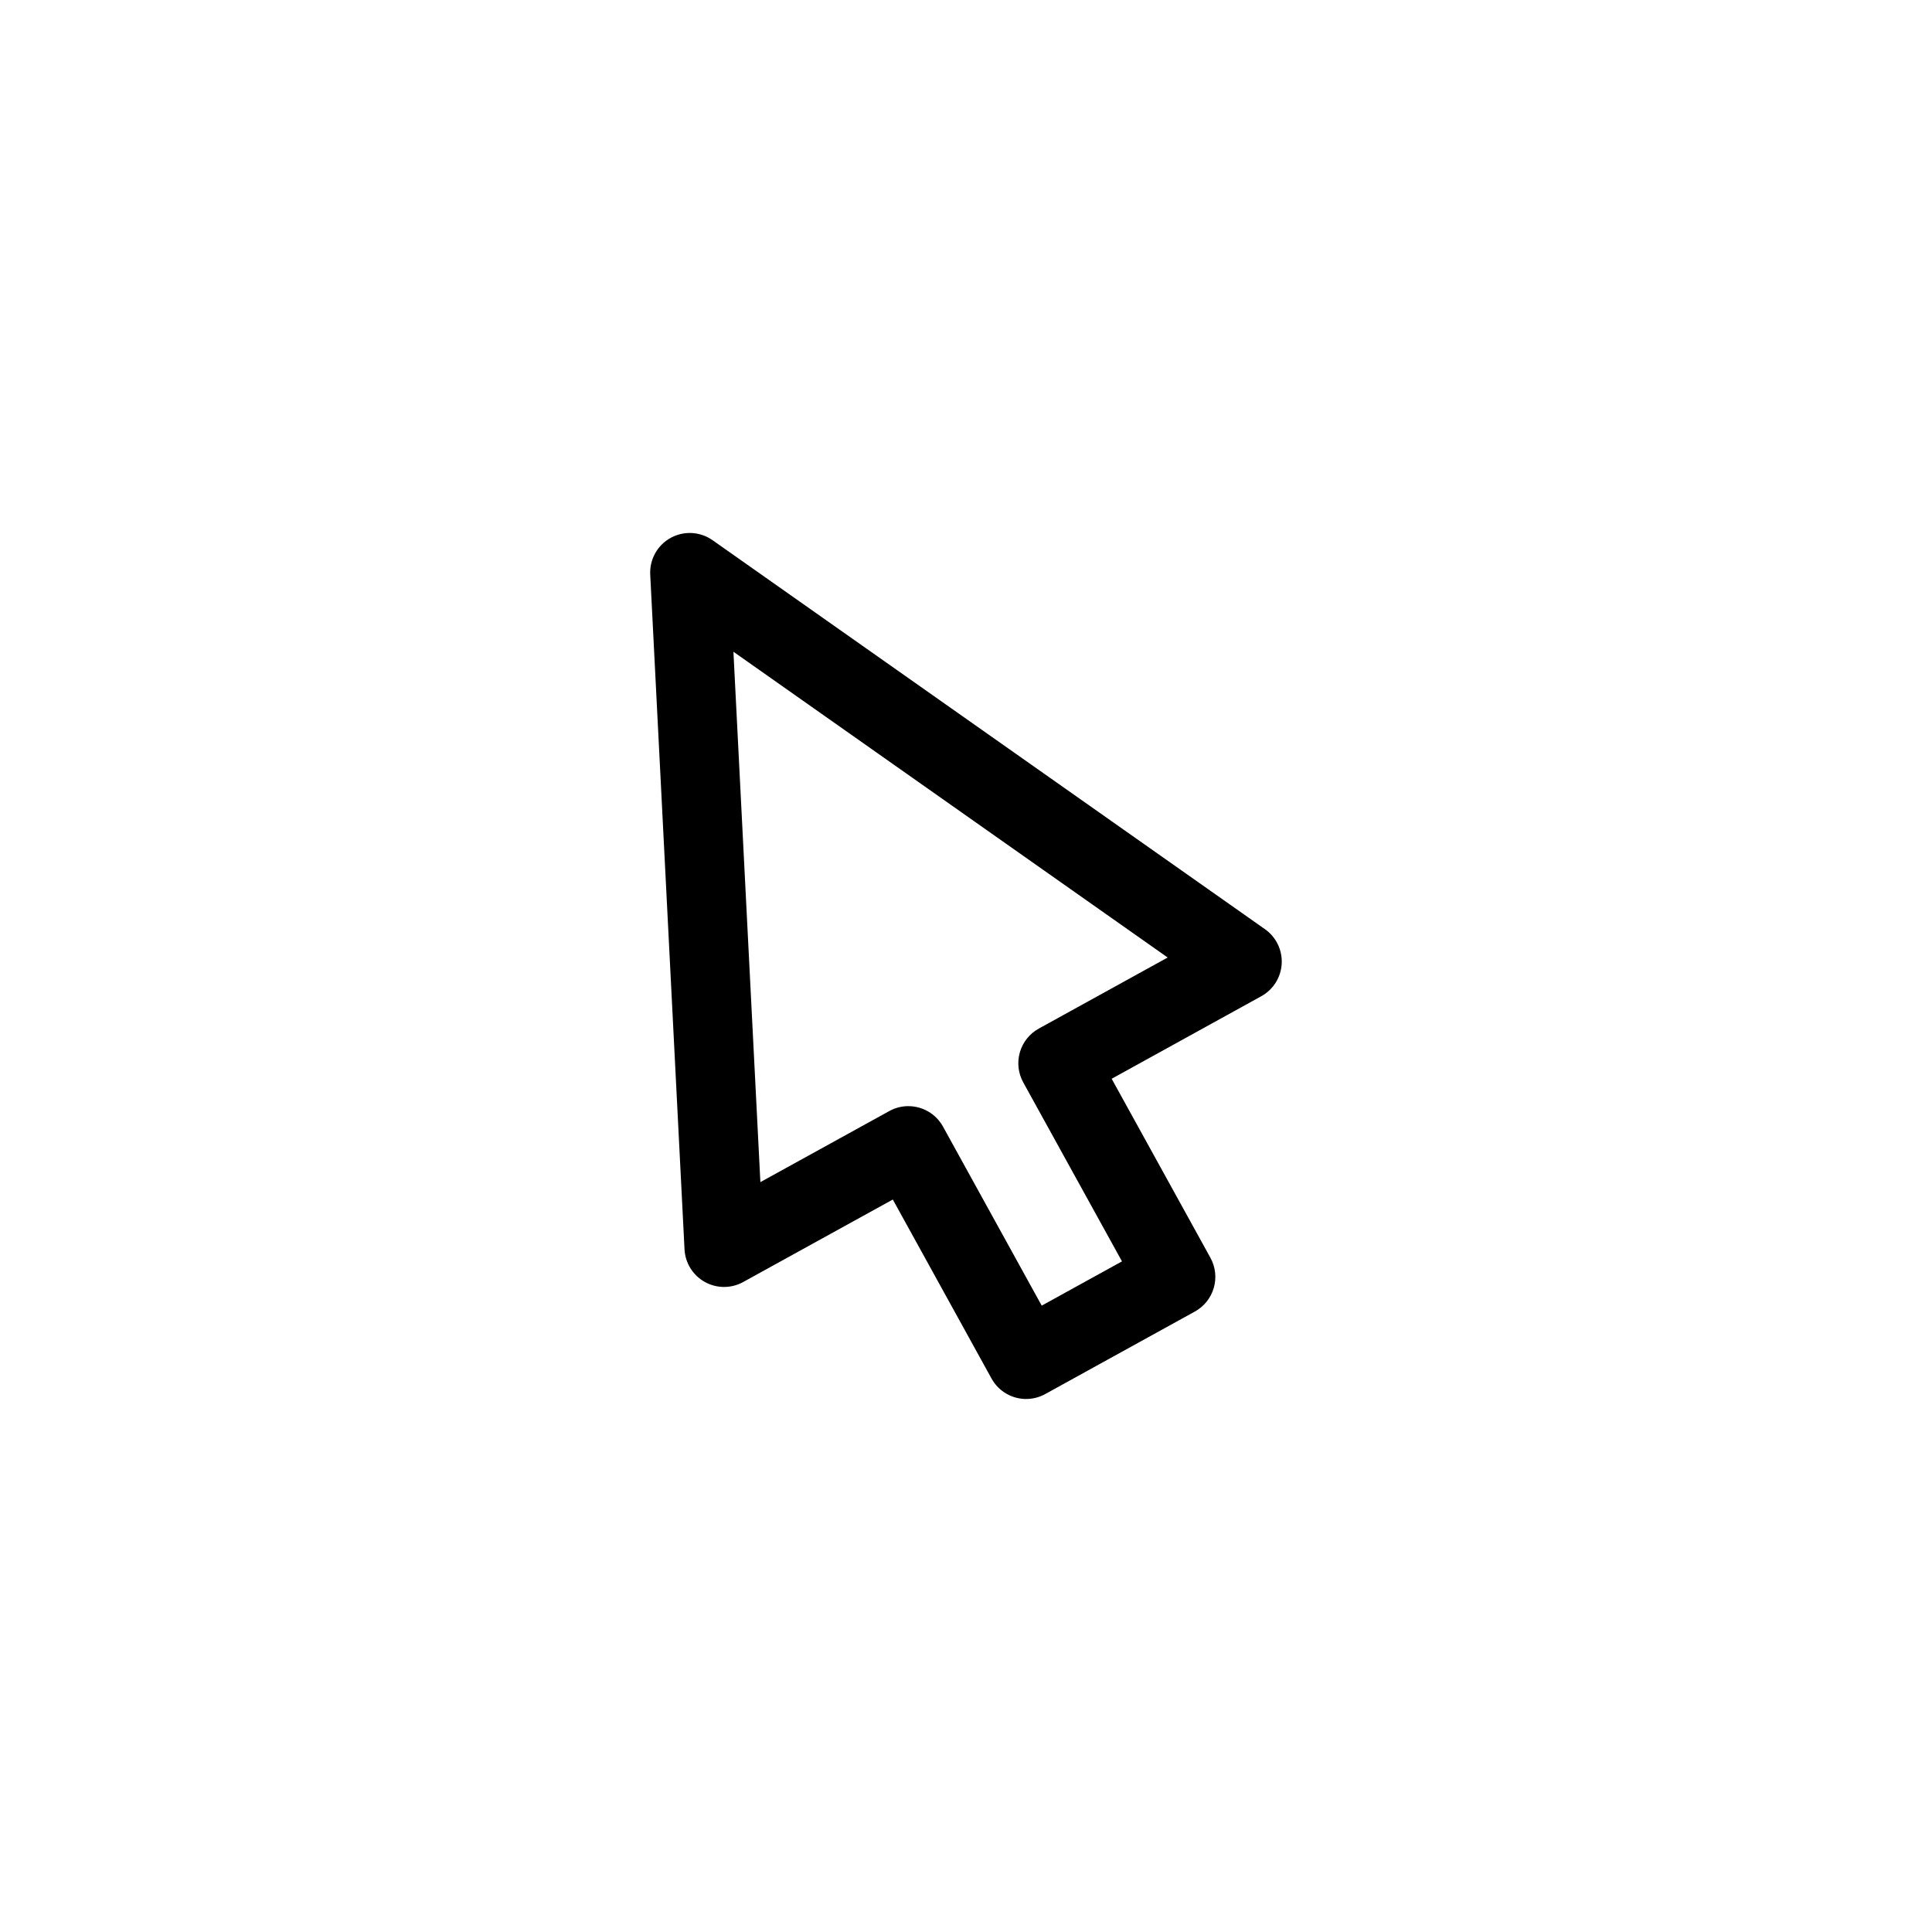
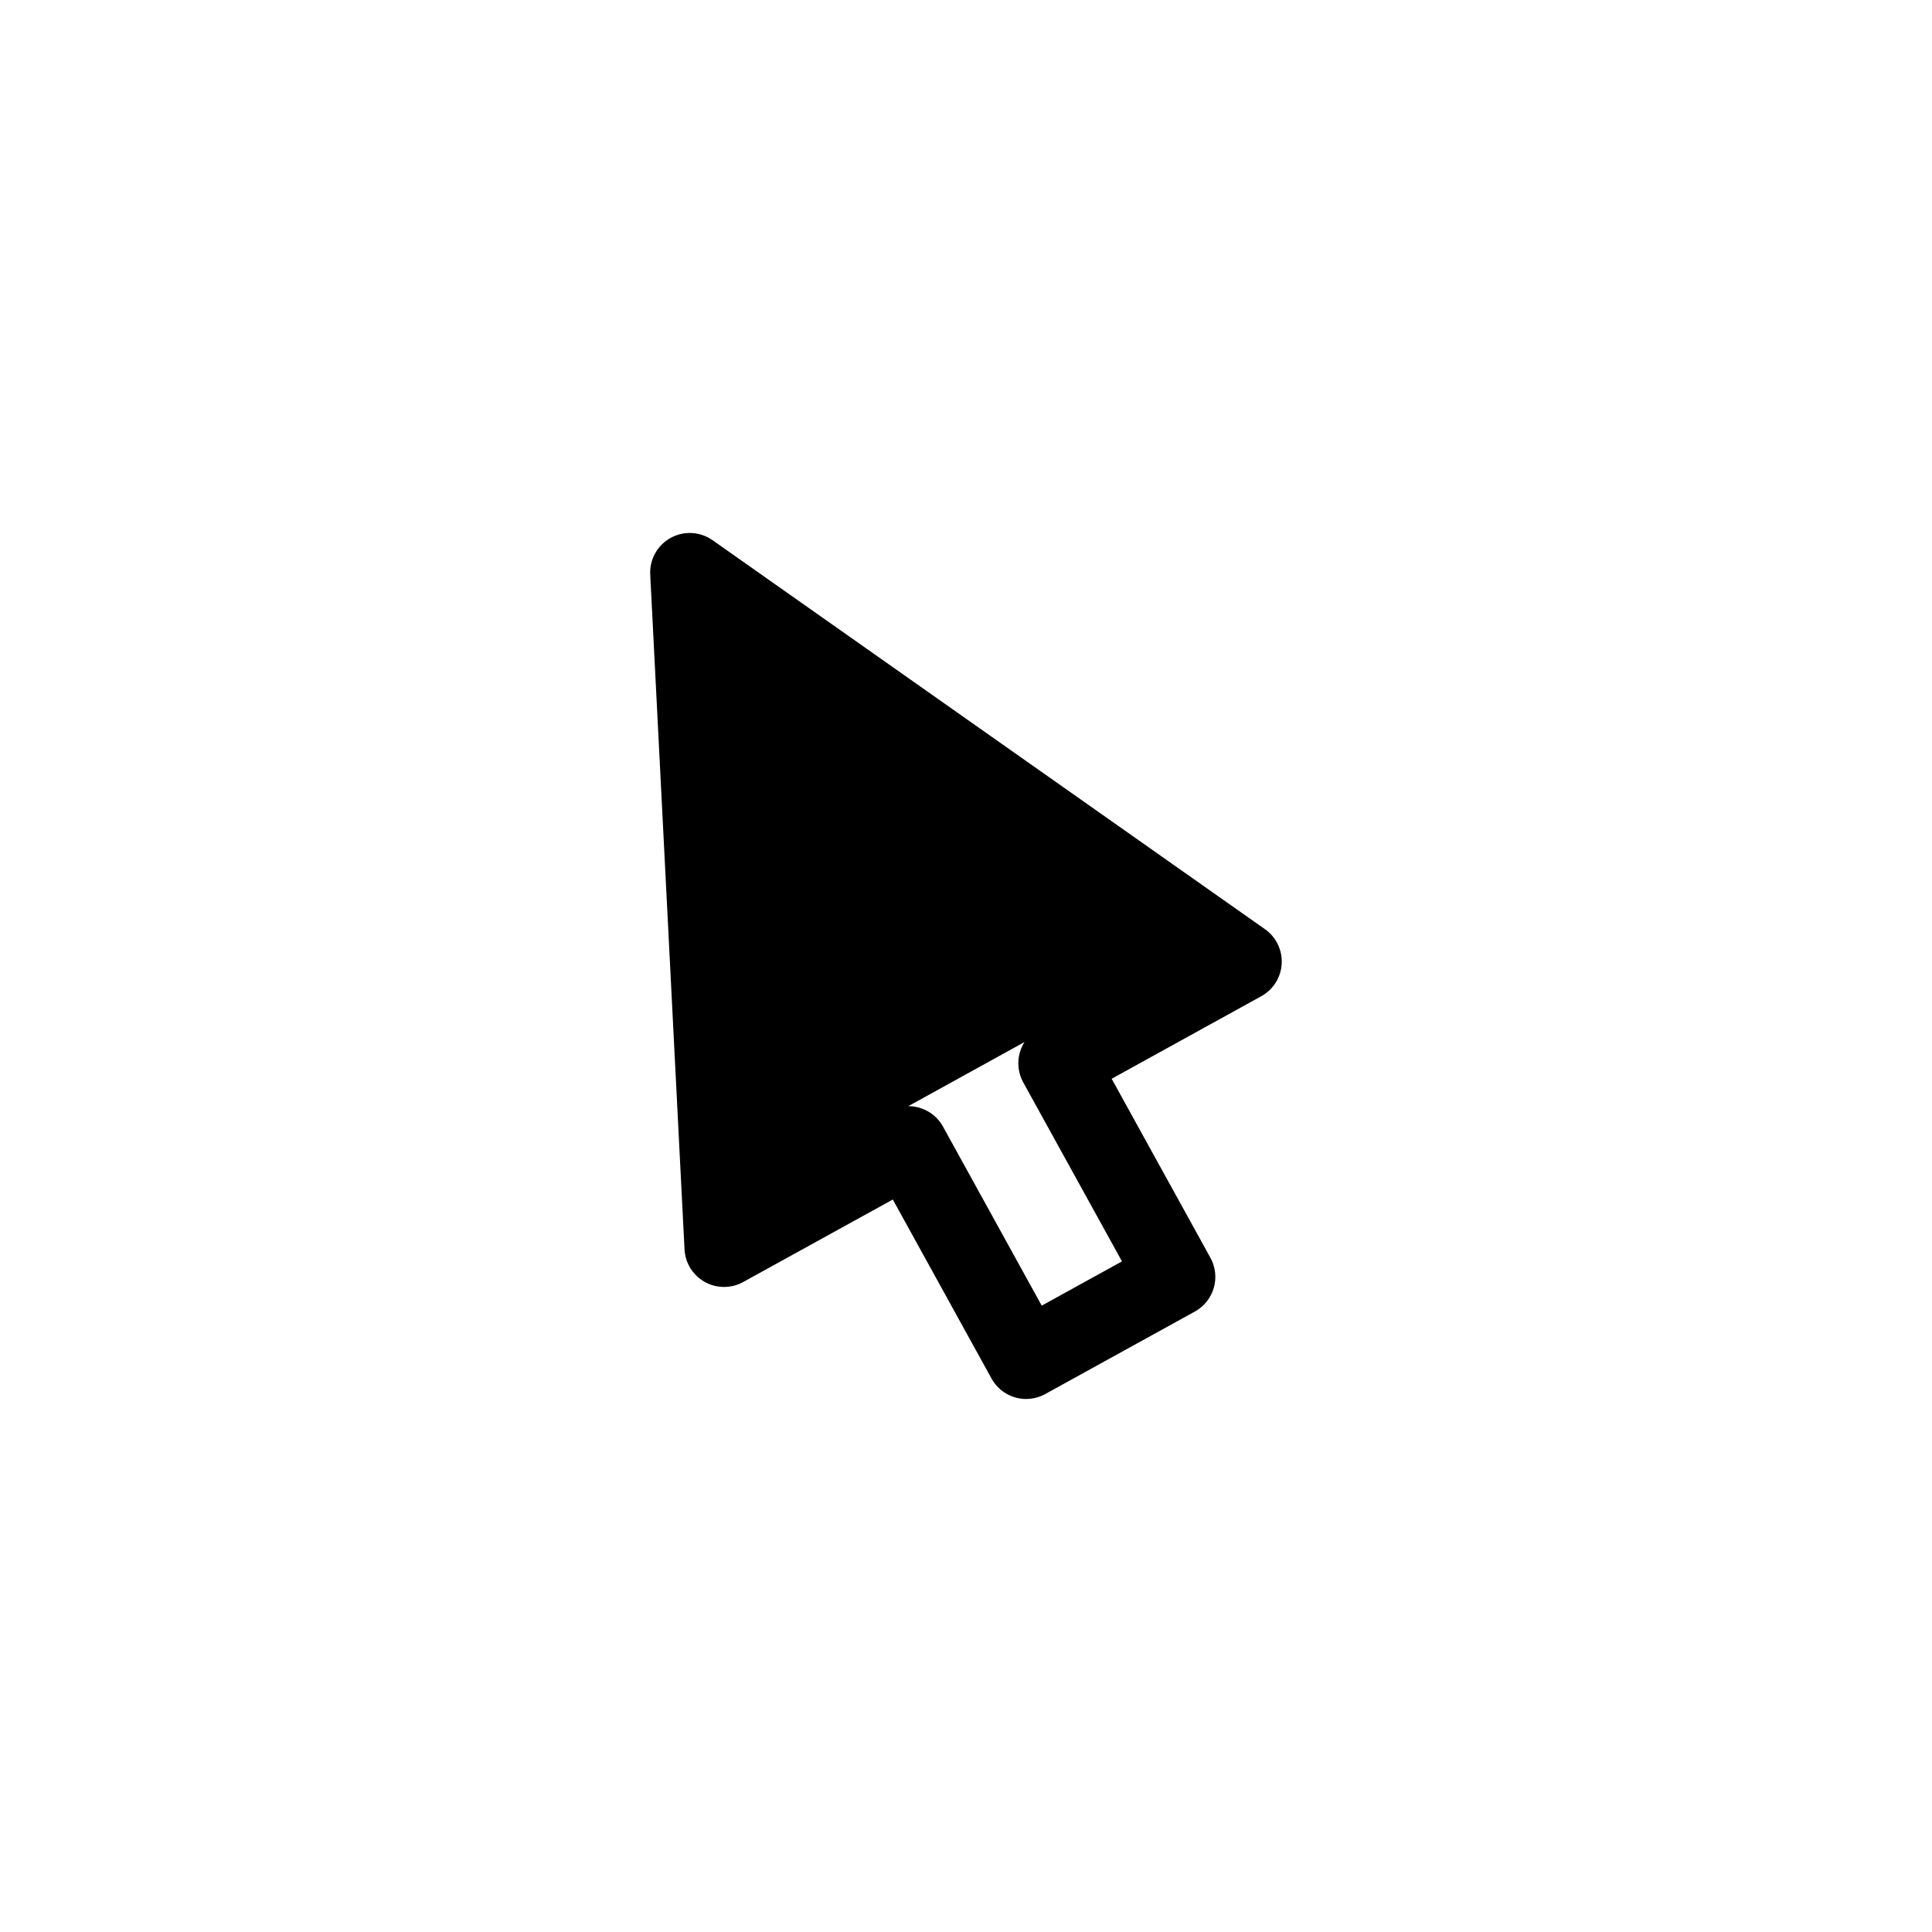
<svg xmlns="http://www.w3.org/2000/svg" fill="#000000" width="800px" height="800px" version="1.1" viewBox="144 144 512 512">
-   <path d="m415.96 514.75c-3.699 0-7.285-1.961-9.195-5.426l-26.16-47.438-39.656 21.863c-3.164 1.75-7.012 1.742-10.168-0.02-3.156-1.758-5.188-5.019-5.375-8.633l-9.09-178.83c-0.203-4.008 1.895-7.781 5.41-9.719 3.519-1.938 7.824-1.699 11.105 0.609l146.4 103.09c2.957 2.082 4.629 5.539 4.434 9.152s-2.242 6.863-5.406 8.609l-39.656 21.875 26.172 47.438c1.344 2.434 1.664 5.309 0.891 7.981s-2.574 4.93-5.016 6.273l-39.641 21.859c-1.602 0.883-3.336 1.309-5.051 1.309zm-31.25-77.609c3.699 0 7.285 1.961 9.195 5.426l26.16 47.438 21.27-11.727-26.168-47.438c-1.344-2.434-1.664-5.309-0.891-7.977 0.773-2.676 2.574-4.93 5.012-6.277l34.156-18.836-115.08-81.035 7.144 140.56 34.152-18.828c1.605-0.887 3.344-1.309 5.051-1.309z" />
+   <path d="m415.96 514.75c-3.699 0-7.285-1.961-9.195-5.426l-26.16-47.438-39.656 21.863c-3.164 1.75-7.012 1.742-10.168-0.02-3.156-1.758-5.188-5.019-5.375-8.633l-9.09-178.83c-0.203-4.008 1.895-7.781 5.41-9.719 3.519-1.938 7.824-1.699 11.105 0.609l146.4 103.09c2.957 2.082 4.629 5.539 4.434 9.152s-2.242 6.863-5.406 8.609l-39.656 21.875 26.172 47.438c1.344 2.434 1.664 5.309 0.891 7.981s-2.574 4.93-5.016 6.273l-39.641 21.859c-1.602 0.883-3.336 1.309-5.051 1.309zm-31.25-77.609c3.699 0 7.285 1.961 9.195 5.426l26.16 47.438 21.27-11.727-26.168-47.438c-1.344-2.434-1.664-5.309-0.891-7.977 0.773-2.676 2.574-4.93 5.012-6.277c1.605-0.887 3.344-1.309 5.051-1.309z" />
</svg>